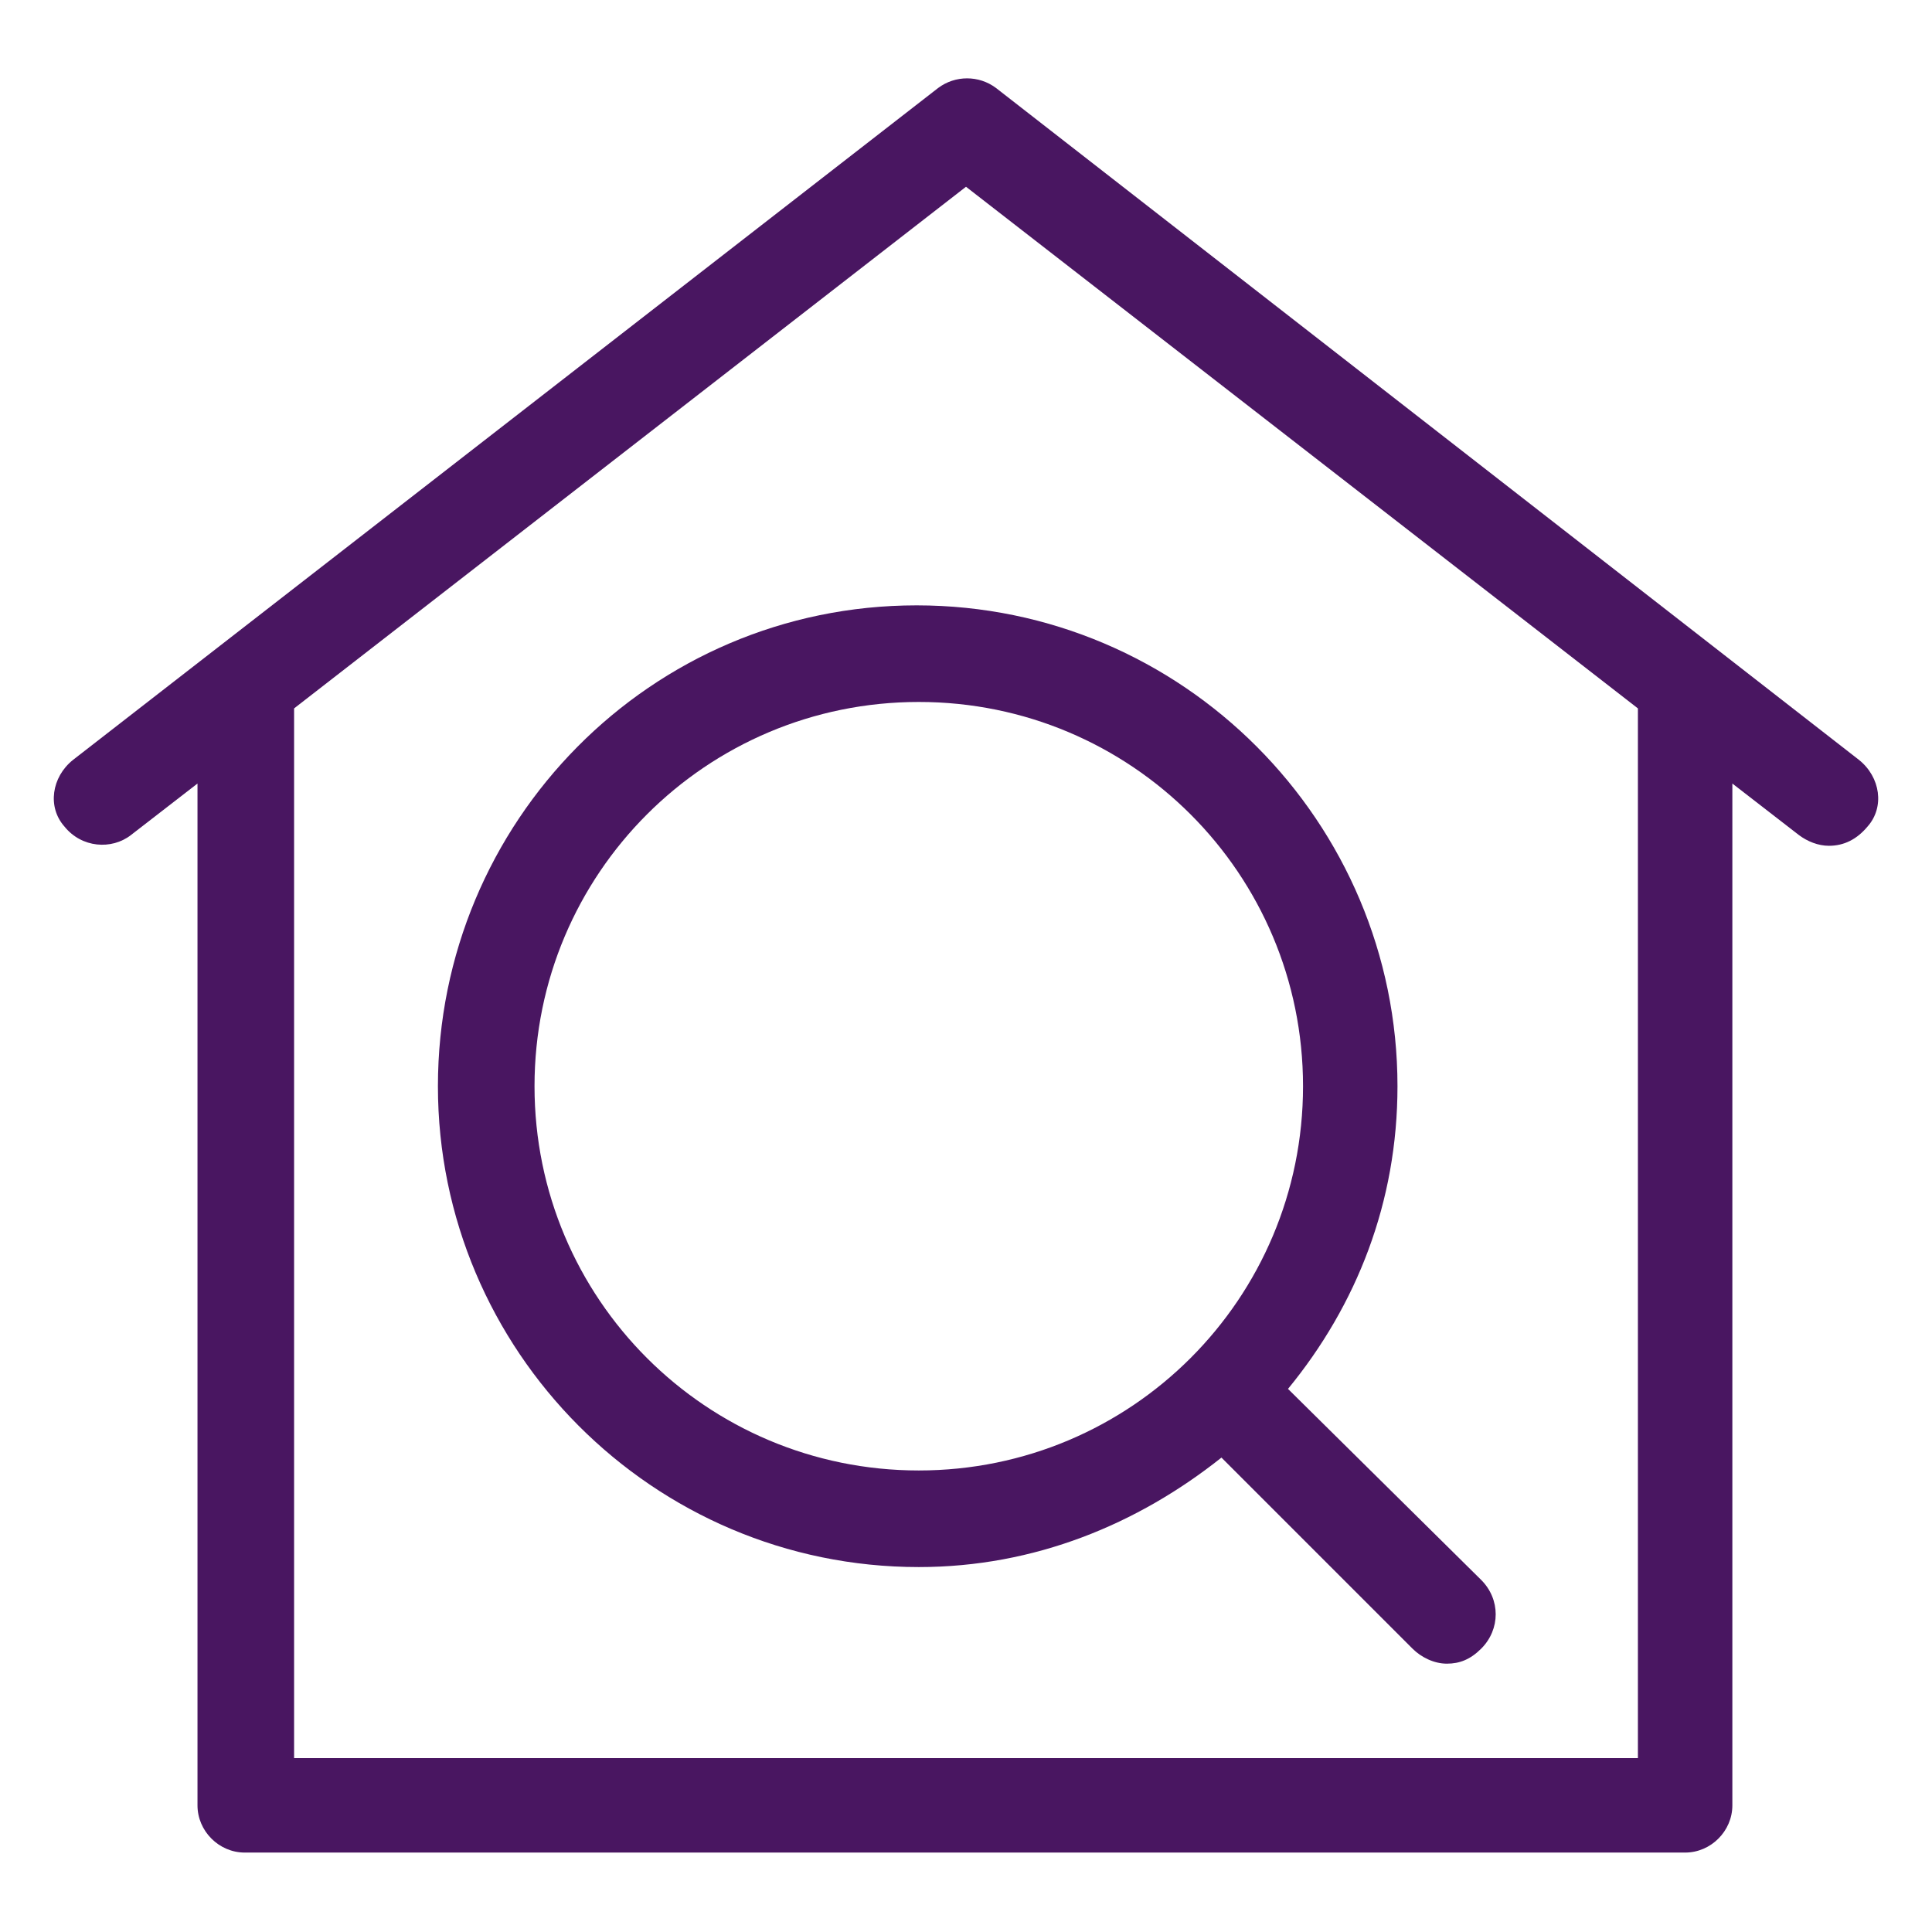
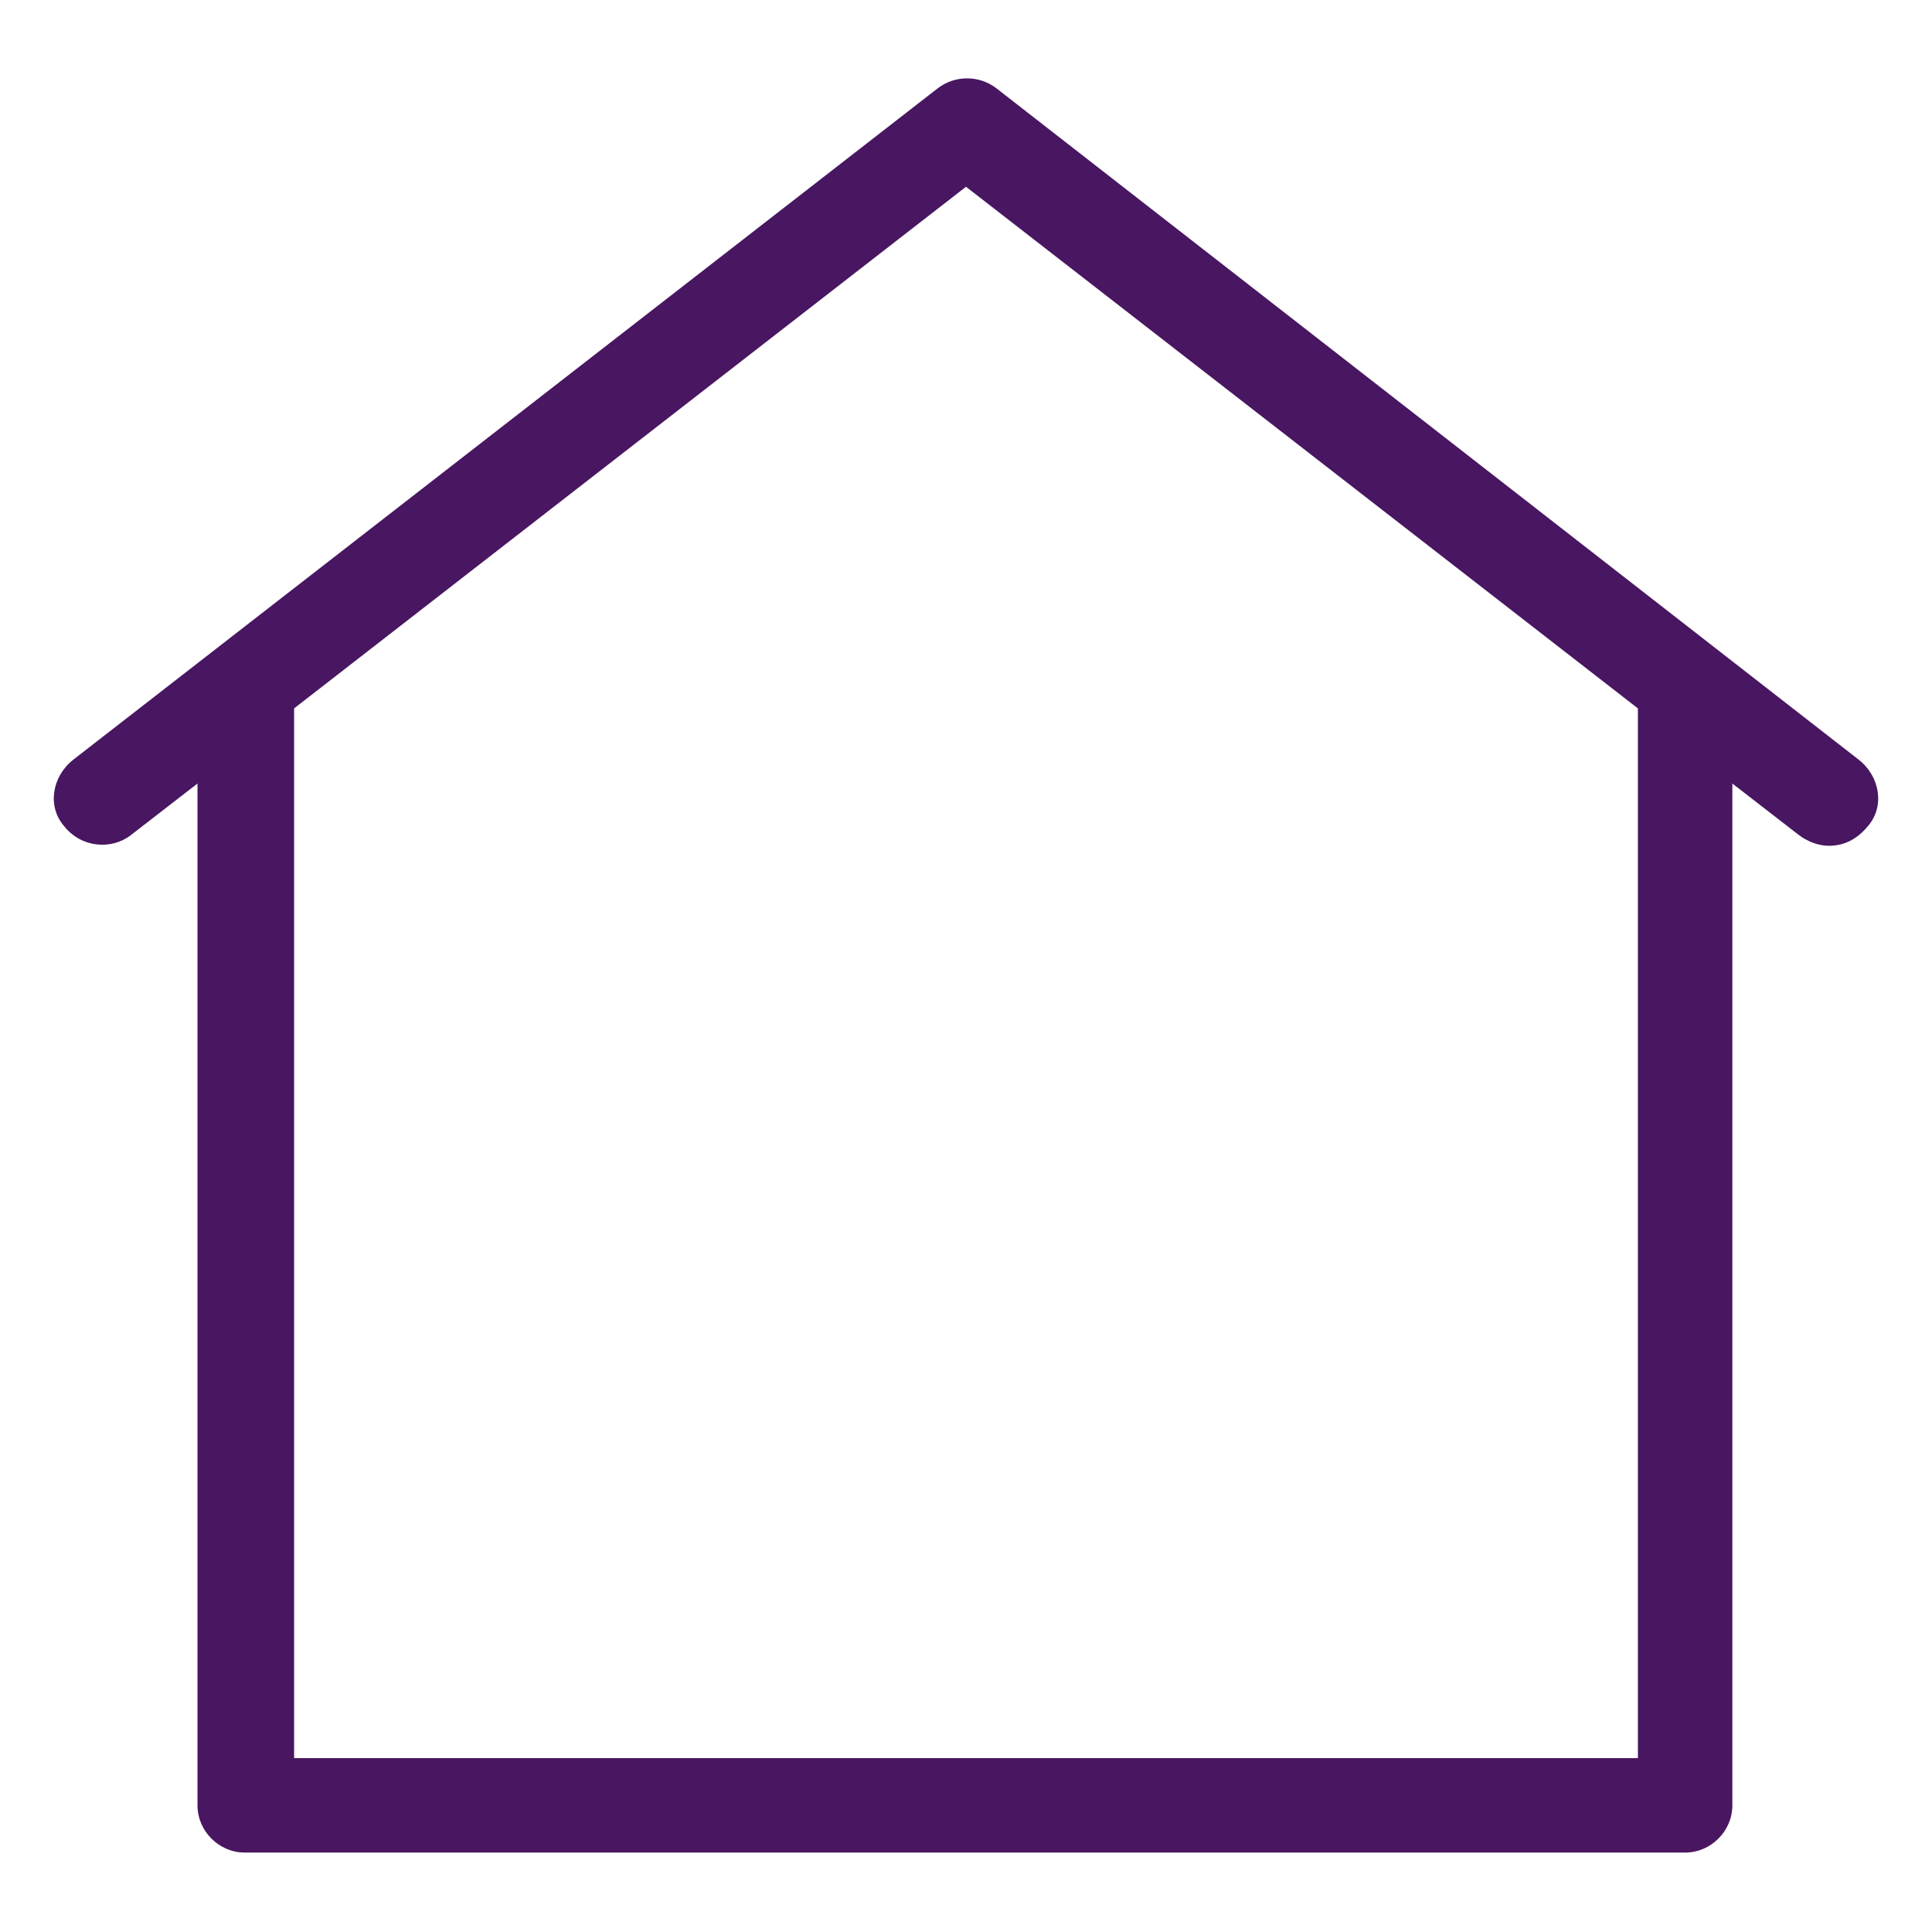
<svg xmlns="http://www.w3.org/2000/svg" id="Layer_1" x="0px" y="0px" viewBox="0 0 90 90" style="enable-background:new 0 0 90 90;" xml:space="preserve">
  <style type="text/css">	.st0{fill:#491661;}	.st1{fill:#491661;stroke:#491661;stroke-width:2.2;stroke-miterlimit:10;}</style>
  <g>
    <path class="st0" d="M86.6,35.4L46.4,4.1c-0.8-0.6-1.9-0.6-2.7,0L3.4,35.4c-1,0.8-1.2,2.2-0.4,3.1c0.8,1,2.2,1.1,3.1,0.4l3.1-2.4  v47.6c0,1.2,1,2.2,2.2,2.2h67.1c1.2,0,2.2-1,2.2-2.2V36.5l3.1,2.4c0.4,0.3,0.9,0.5,1.4,0.5c0.7,0,1.3-0.3,1.8-0.9  C87.8,37.6,87.6,36.2,86.6,35.4z M76.3,81.9H13.7V33L45,8.7L76.3,33V81.9z" />
-     <path class="st0" d="M20.4,50.6c0,12.3,10,22.4,22.4,22.4c5.4,0,10.2-2,14.1-5.1l8.9,8.9c0.4,0.4,1,0.7,1.6,0.7s1.1-0.2,1.6-0.7  c0.9-0.9,0.9-2.3,0-3.2L60,64.7c3.2-3.9,5.1-8.7,5.1-14.1c0-12.3-10-22.4-22.4-22.4S20.4,38.3,20.4,50.6z M60.7,50.6  c0,9.9-8,17.9-17.9,17.9s-17.9-8-17.9-17.9s8-17.9,17.9-17.9S60.7,40.7,60.7,50.6z" />
  </g>
</svg>